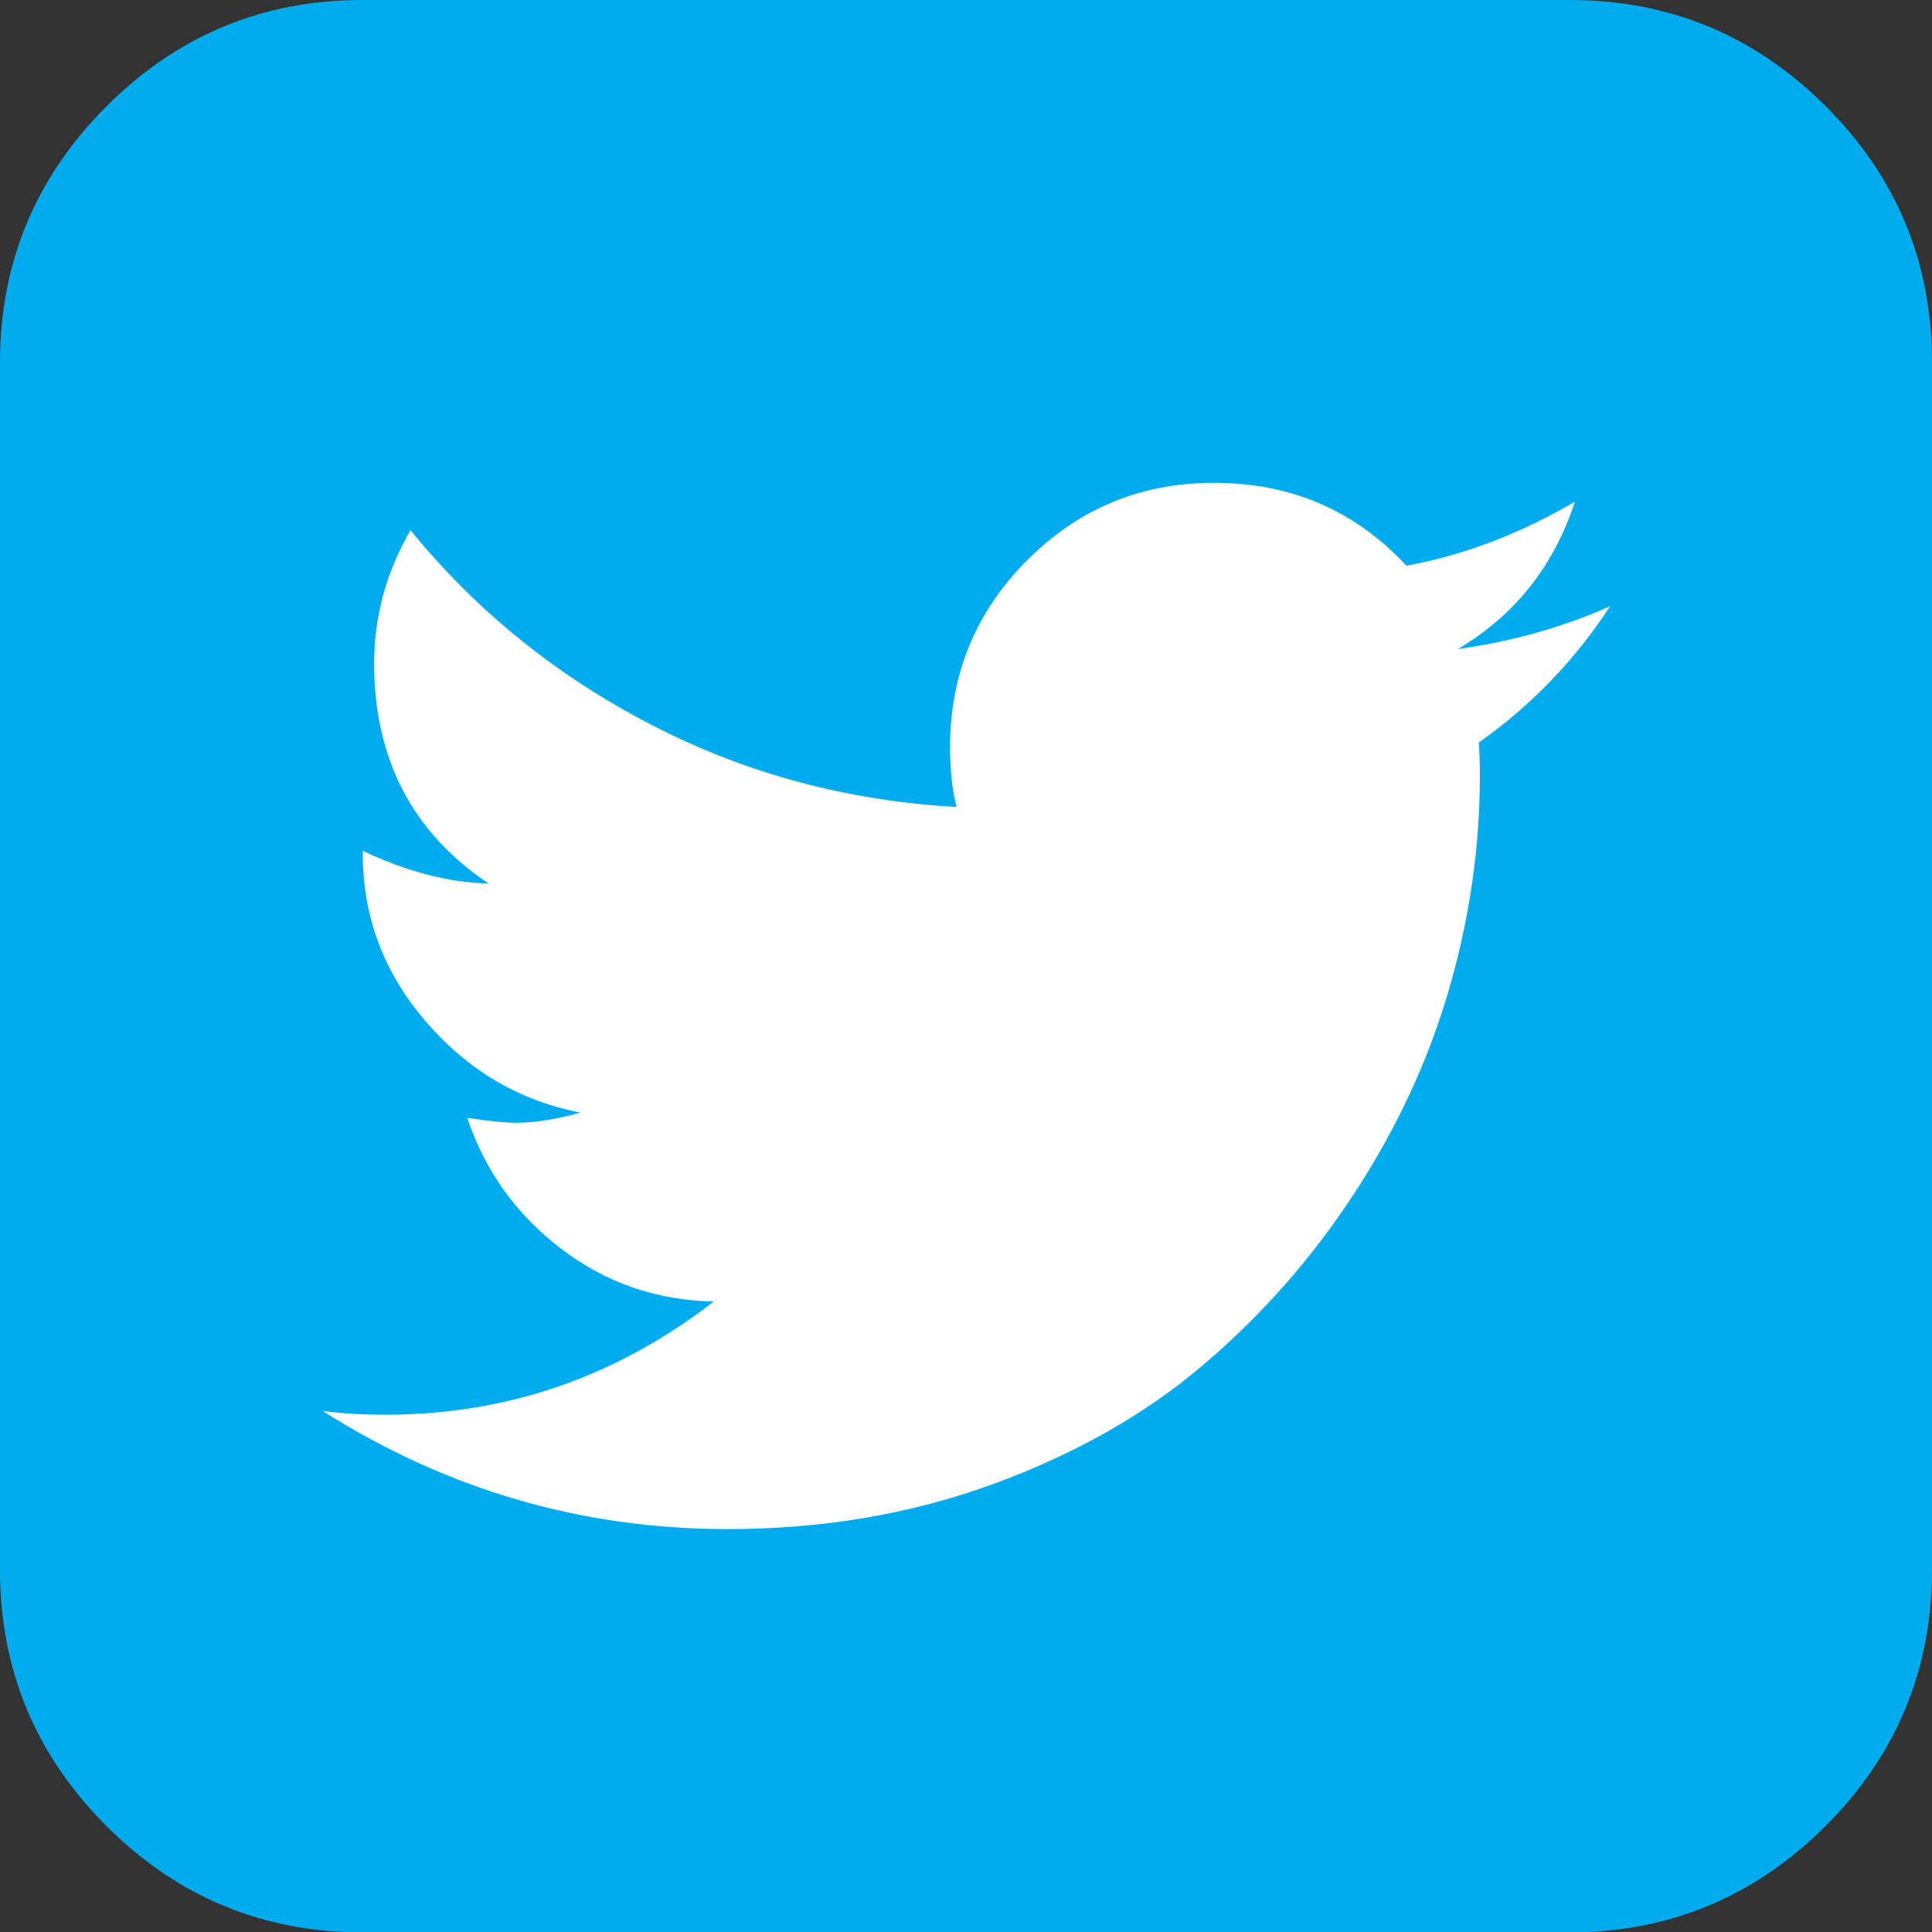
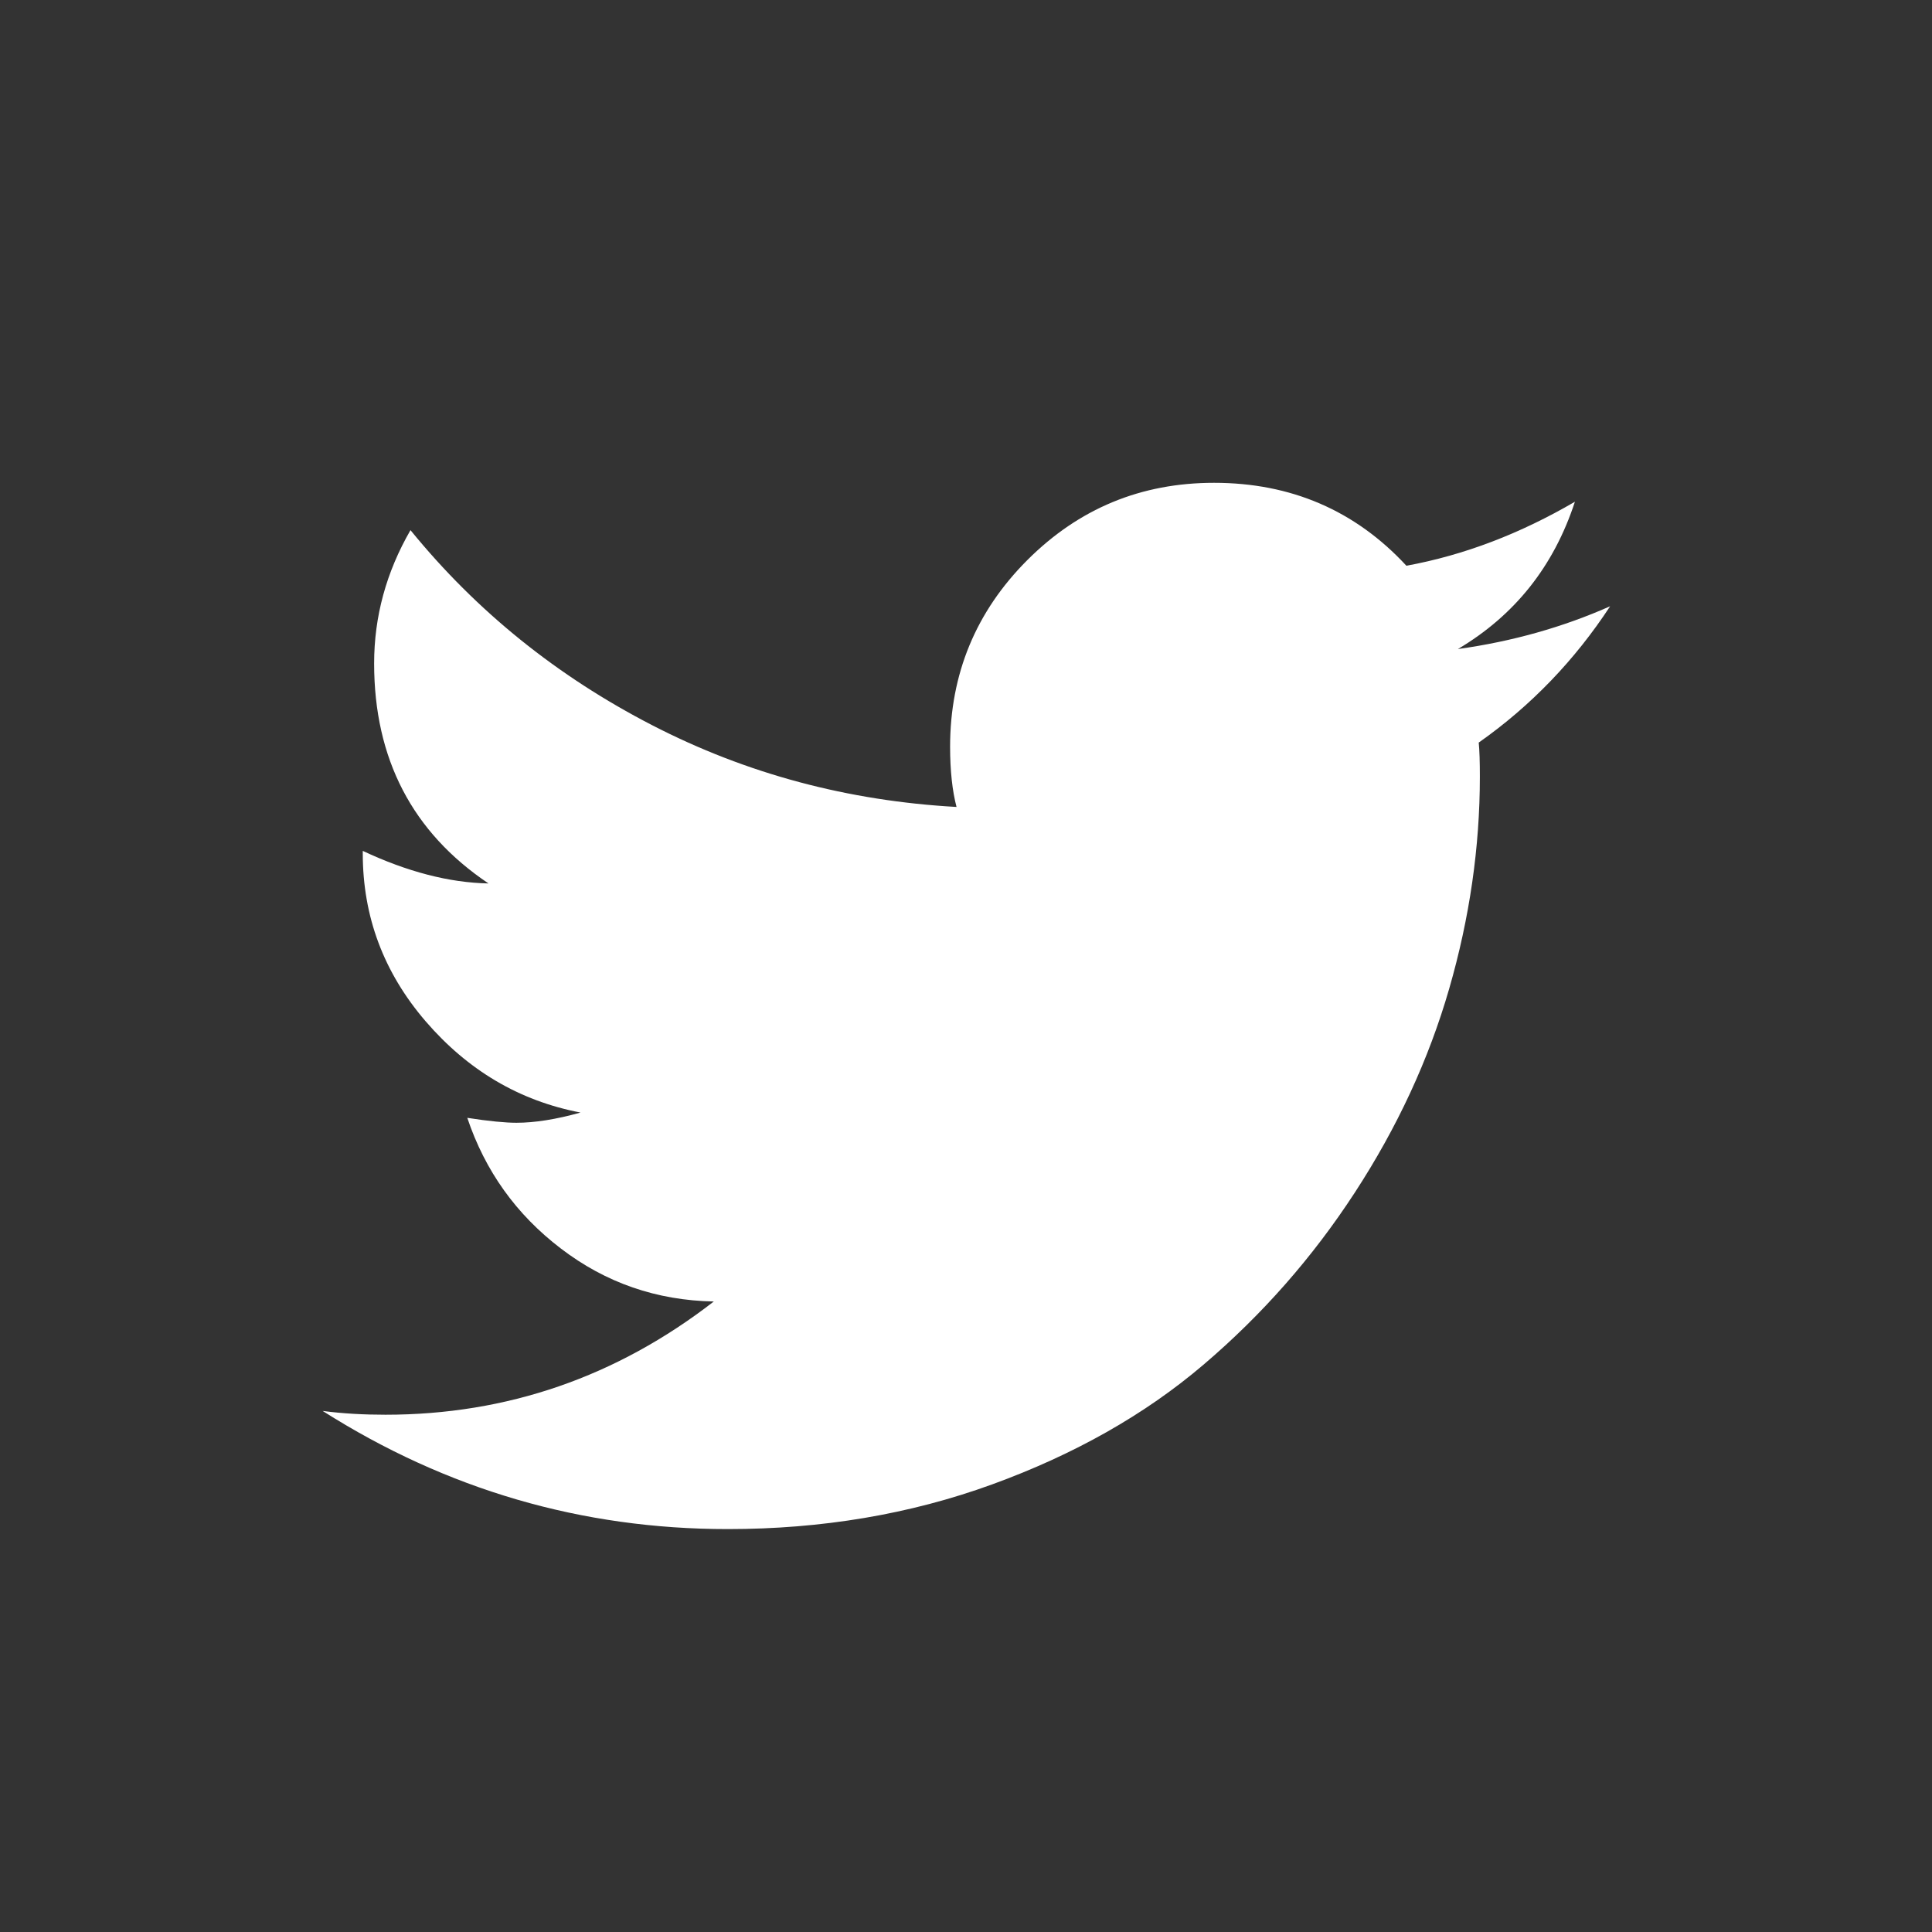
<svg xmlns="http://www.w3.org/2000/svg" version="1.1" id="twitter" x="0px" y="0px" viewBox="0 0 510.2 510.2" enable-background="new 0 0 510.2 510.2" xml:space="preserve">
  <rect x="0" y="0" width="510.2" height="510.2" fill="#333333" stroke="none" />
-   <path fill="#00ACED" d="M510.2,95.7v318.9c0,26.3-9.4,48.9-28.1,67.6s-41.3,28.1-67.6,28.1H95.7c-26.3,0-48.9-9.4-67.6-28.1  S0,440.9,0,414.6V95.7c0-26.3,9.4-48.9,28.1-67.6S69.3,0,95.7,0h318.9c26.3,0,48.9,9.4,67.6,28.1S510.2,69.3,510.2,95.7z" />
  <path fill="#FFFFFF" d="M425.2,160.1c-12.4,5.5-25.8,9.3-40.2,11.3c15-8.9,25.3-21.8,30.9-38.9c-14.4,8.4-29.2,14.1-44.5,16.9  c-13.5-14.6-30.5-21.9-50.8-21.9c-19.3,0-35.7,6.8-49.3,20.4c-13.6,13.6-20.4,30.1-20.4,49.3c0,6.4,0.6,11.7,1.7,15.9  c-28.6-1.6-55.4-8.7-80.4-21.6c-25-12.9-46.3-30-63.8-51.5c-6.4,11.1-9.6,22.8-9.6,35.2c0,25.2,10.1,44.6,30.2,58.1  c-10.4-0.2-21.5-3.1-33.2-8.6v0.7c0,16.6,5.5,31.4,16.6,44.3s24.7,21,40.9,24.1c-6.4,1.8-12.1,2.7-16.9,2.7c-2.9,0-7.2-0.4-13-1.3  c4.7,14,12.9,25.5,24.7,34.5c11.9,9.1,25.3,13.7,40.4,14c-25.7,19.9-54.6,29.9-86.7,29.9c-5.7,0-11.3-0.3-16.6-1  c32.8,20.8,68.4,31.2,107,31.2c24.8,0,48.1-3.9,69.8-11.8c21.7-7.9,40.3-18.4,55.8-31.6c15.5-13.2,28.8-28.3,40-45.5  s19.5-35.1,24.9-53.8s8.1-37.4,8.1-56c0-4-0.1-7-0.3-9C404.3,186.4,415.9,174.3,425.2,160.1z" />
</svg>